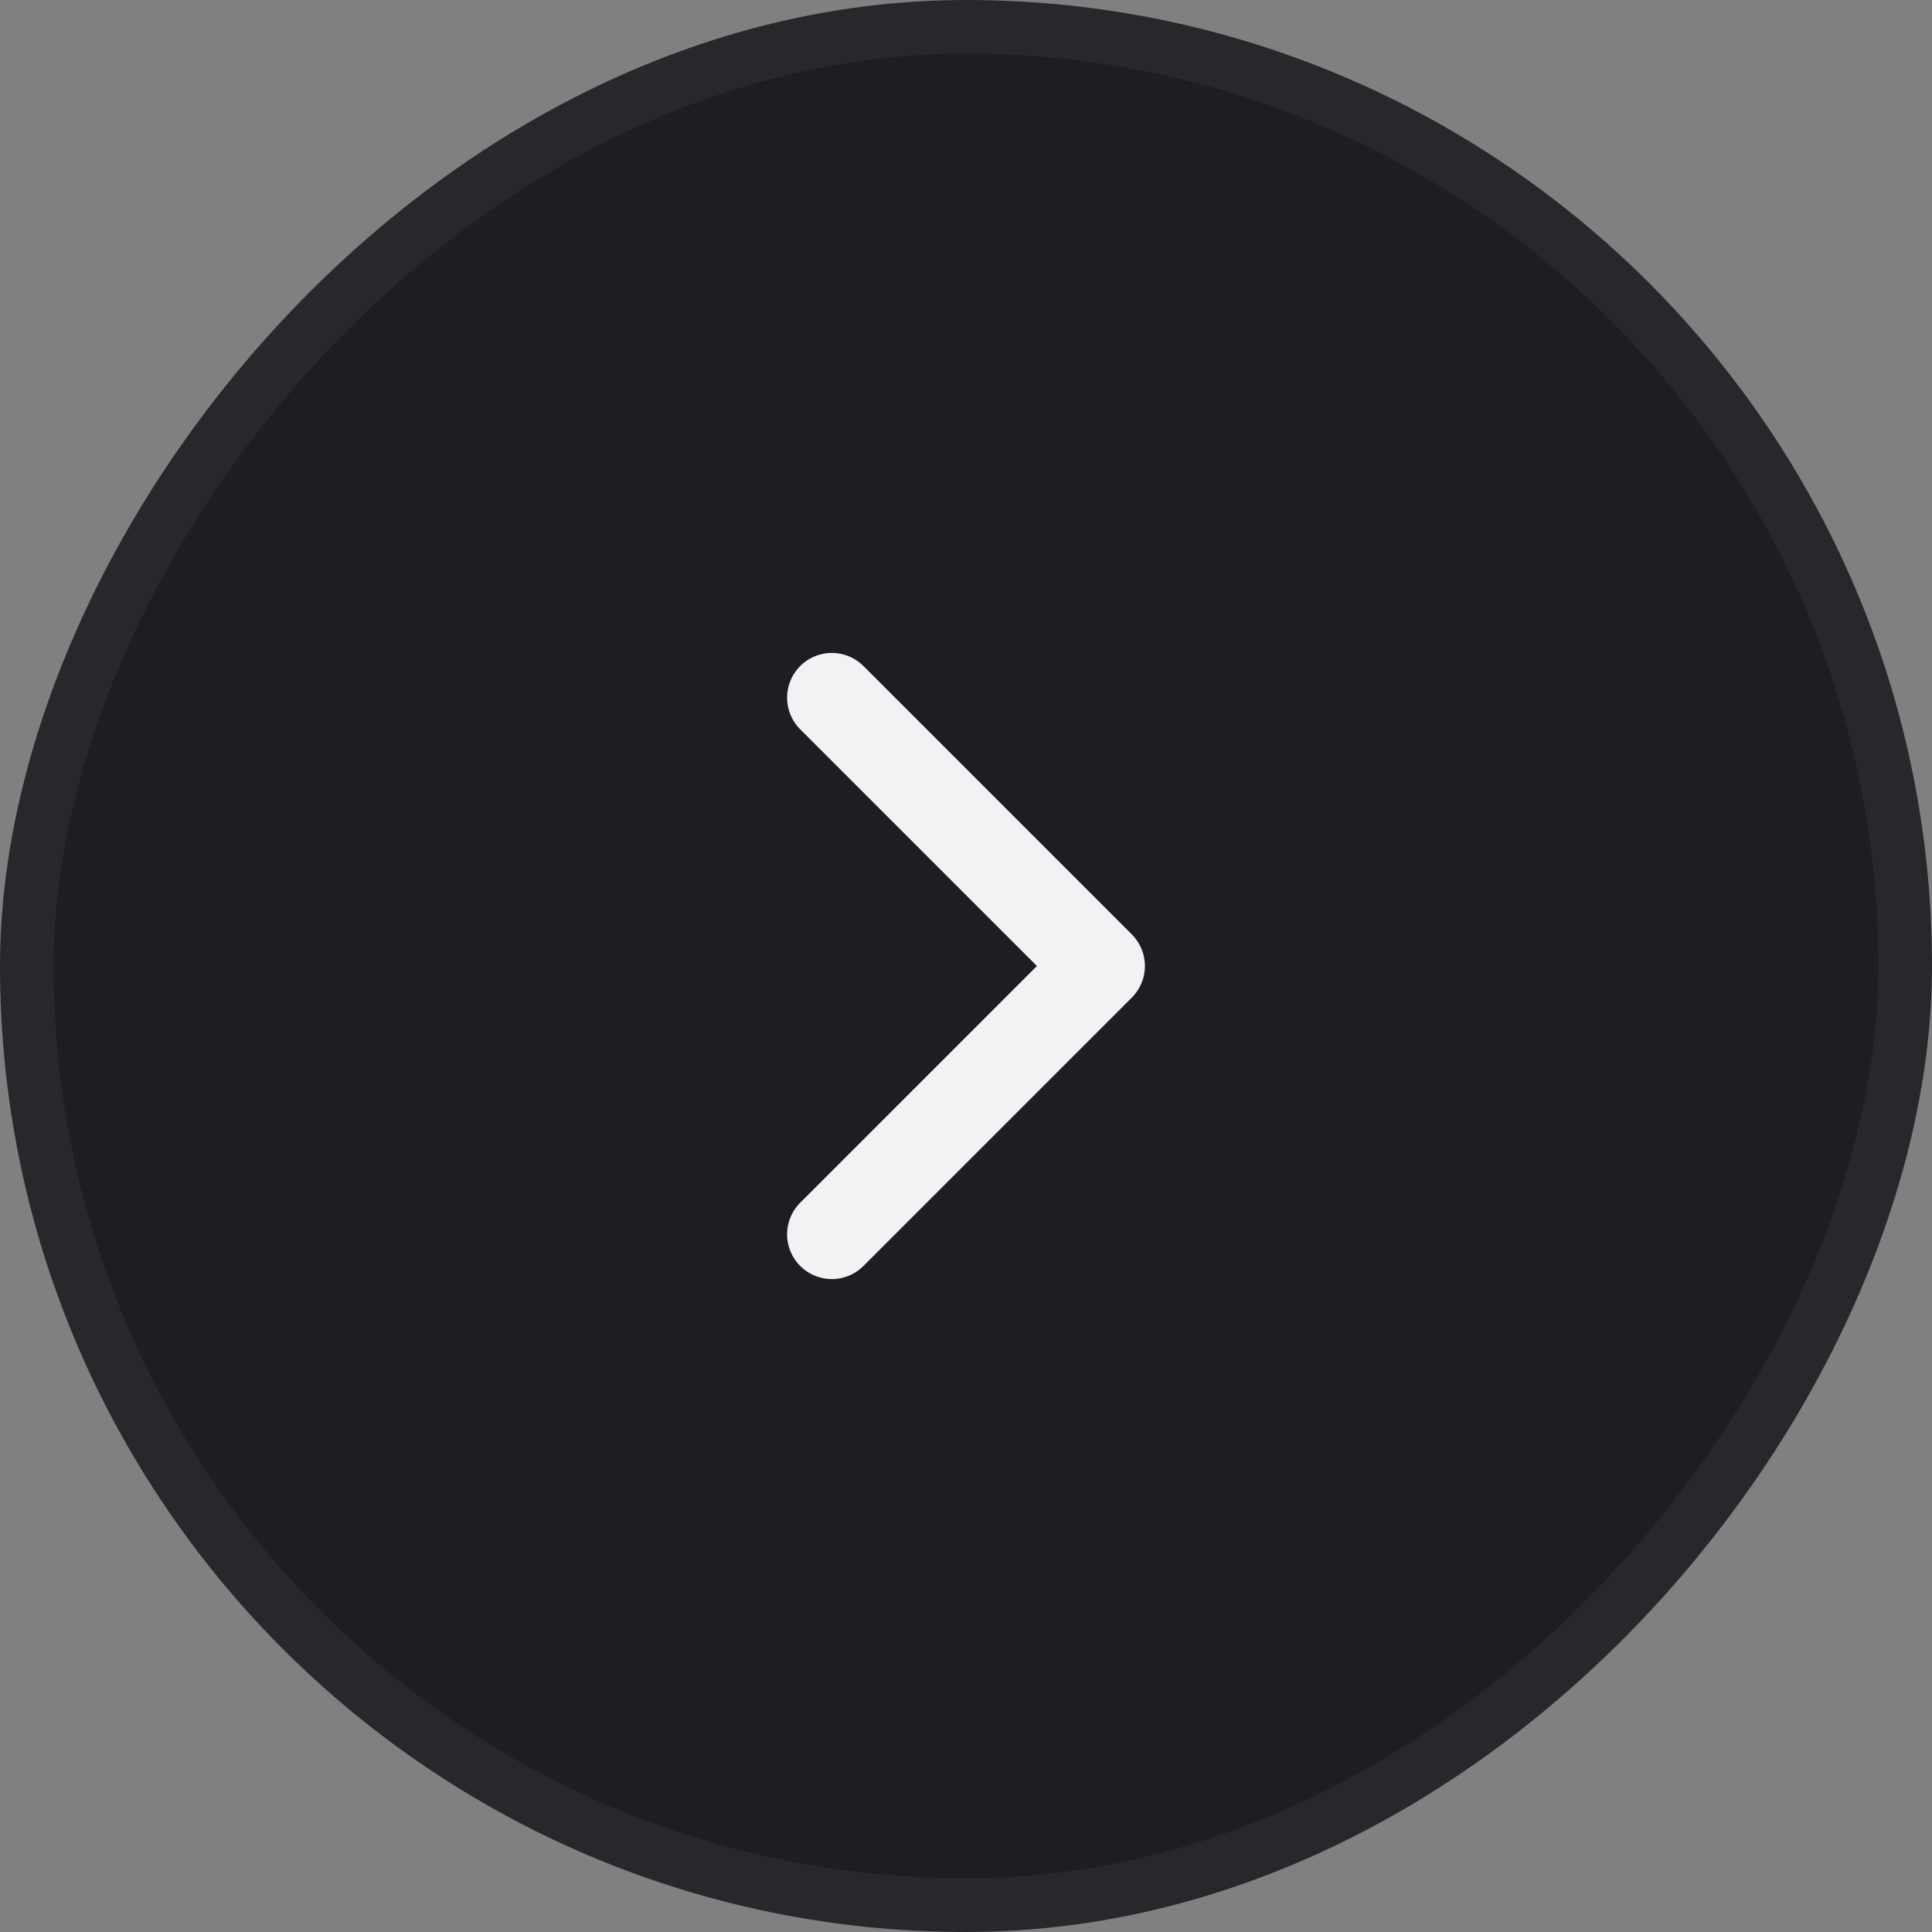
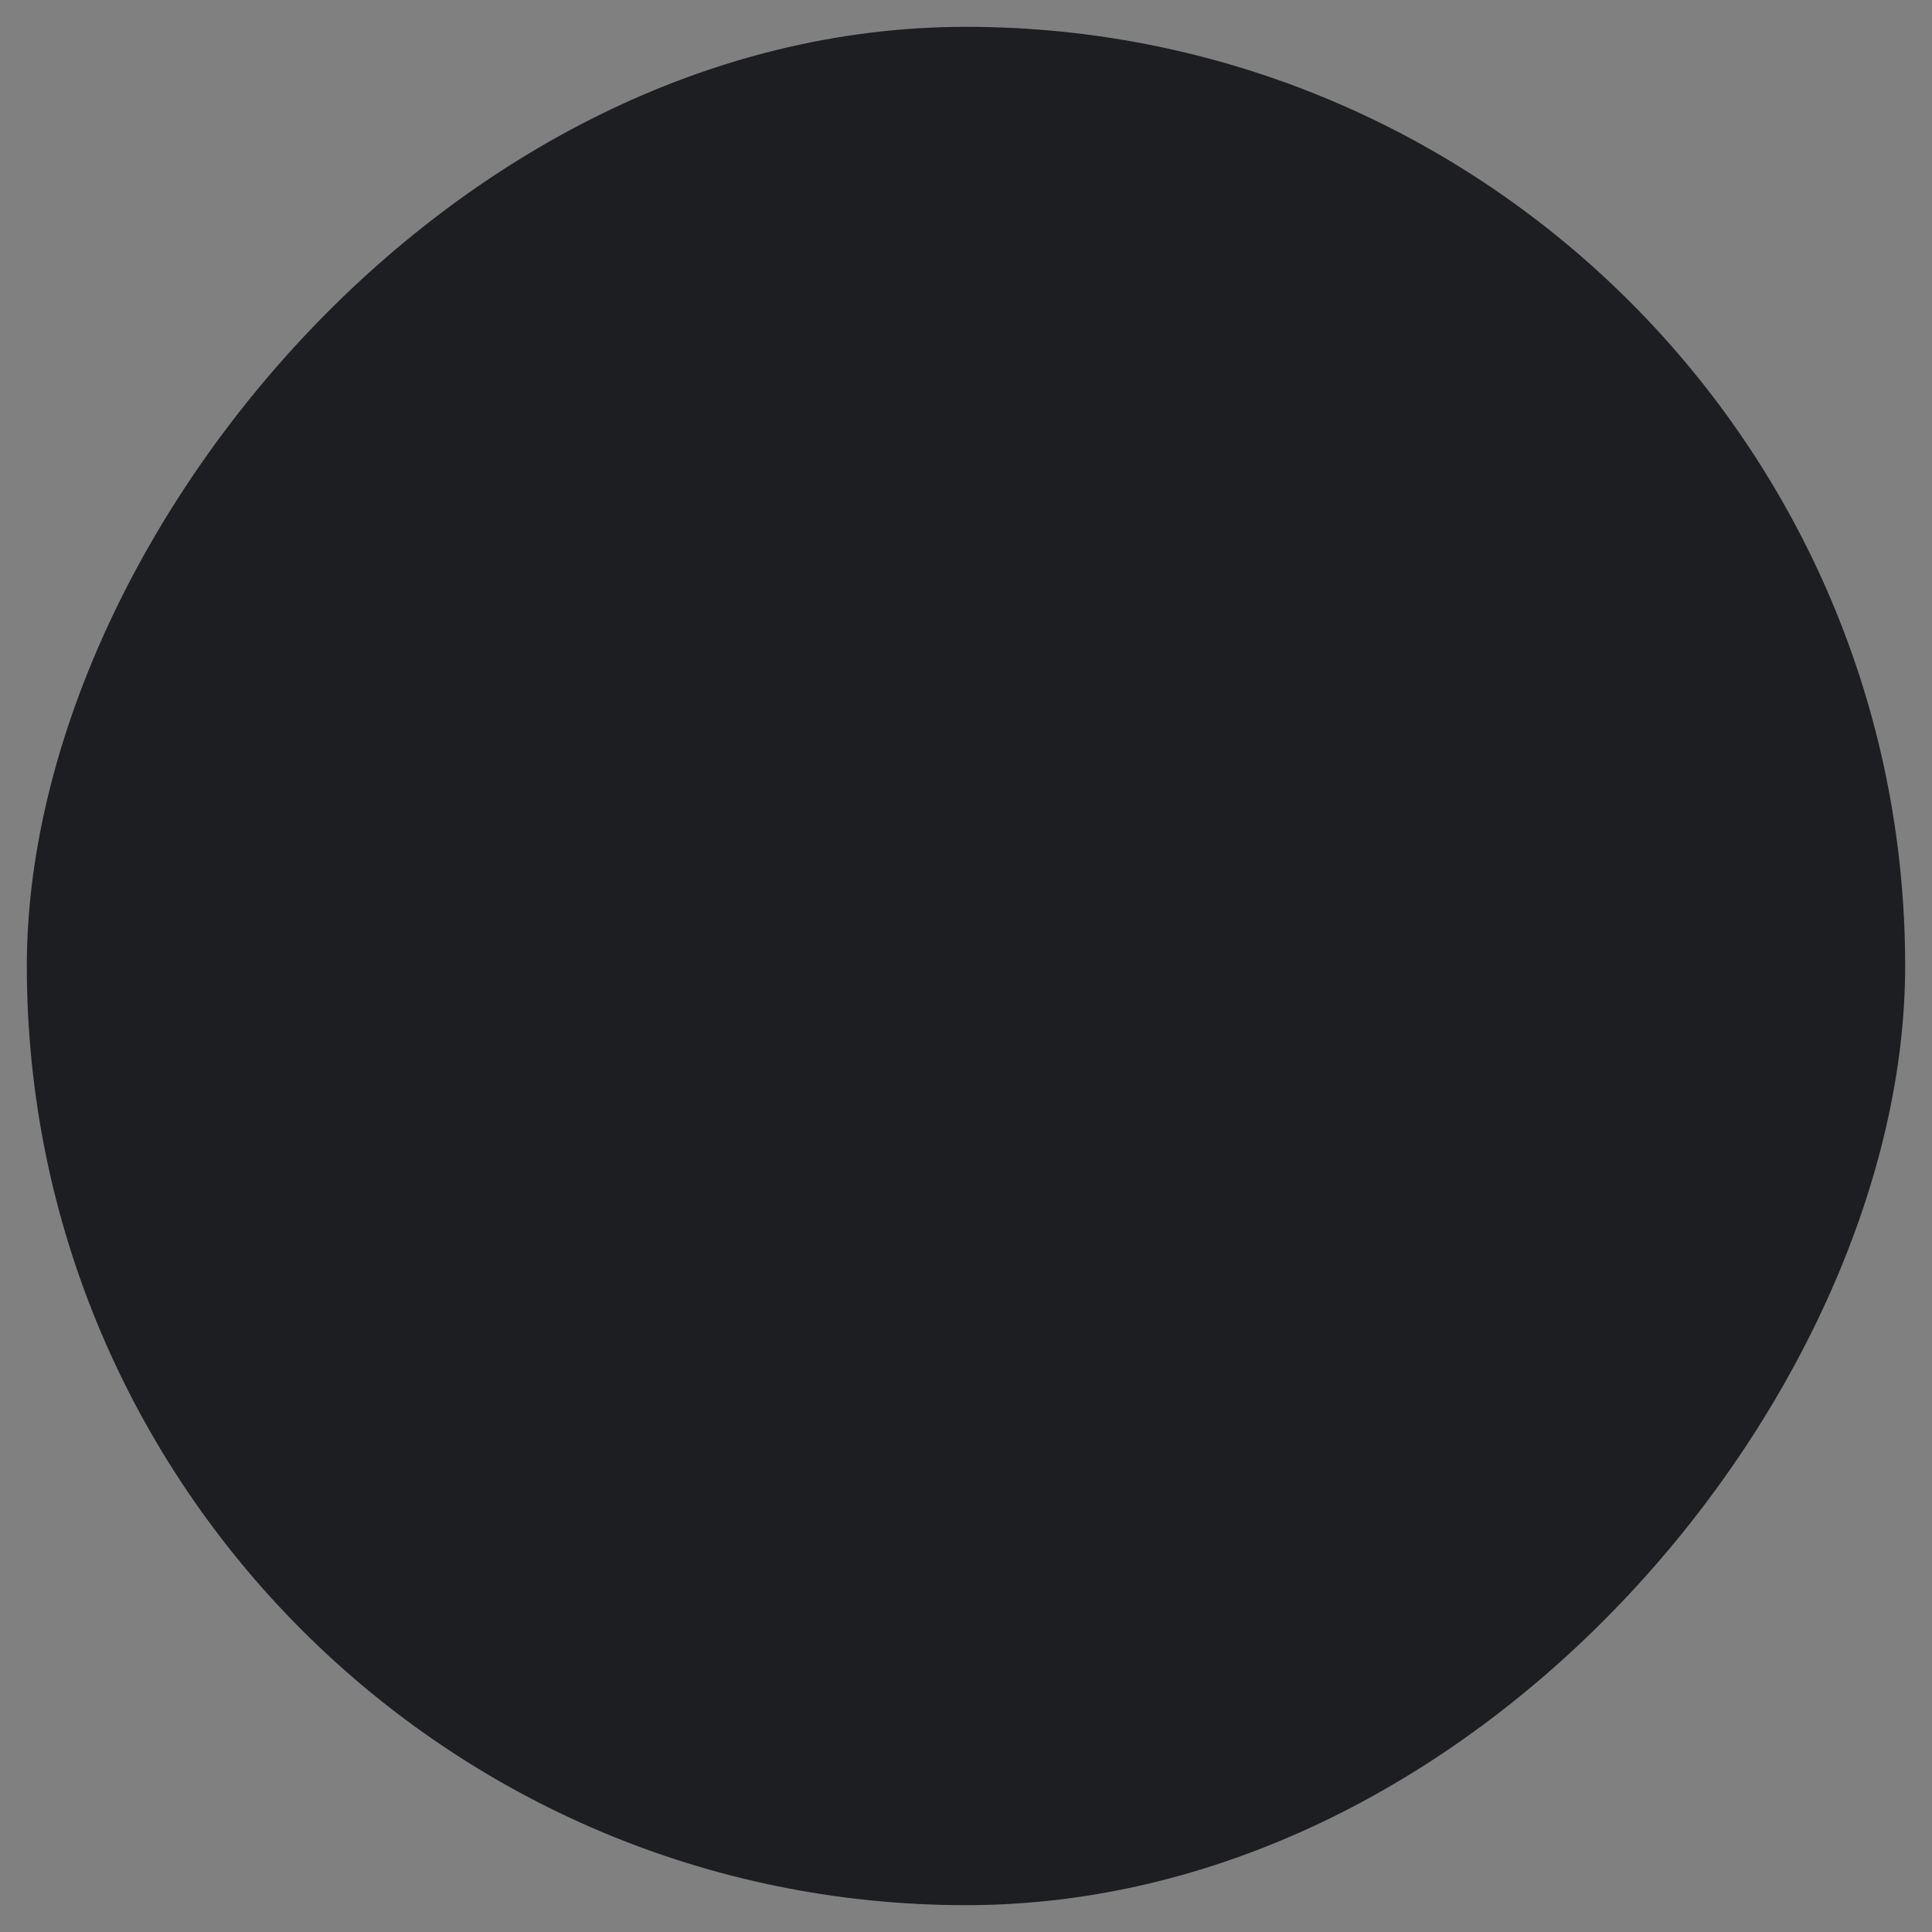
<svg xmlns="http://www.w3.org/2000/svg" width="36" height="36" viewBox="0 0 36 36" fill="none">
  <rect x="0" y="0" width="36" height="36" fill="#808080" stroke="none" />
  <rect x="-0.5" y="0.5" width="35" height="35" rx="17.5" transform="matrix(-1 0 0 1 35 0)" fill="#1C1E21" />
-   <rect x="-0.5" y="0.5" width="35" height="35" rx="17.5" transform="matrix(-1 0 0 1 35 0)" stroke="#26282C" />
-   <path d="M15.5 13L20.5 18L15.5 23" stroke="#F1F2F4" stroke-width="1.667" stroke-linecap="round" stroke-linejoin="round" />
</svg>